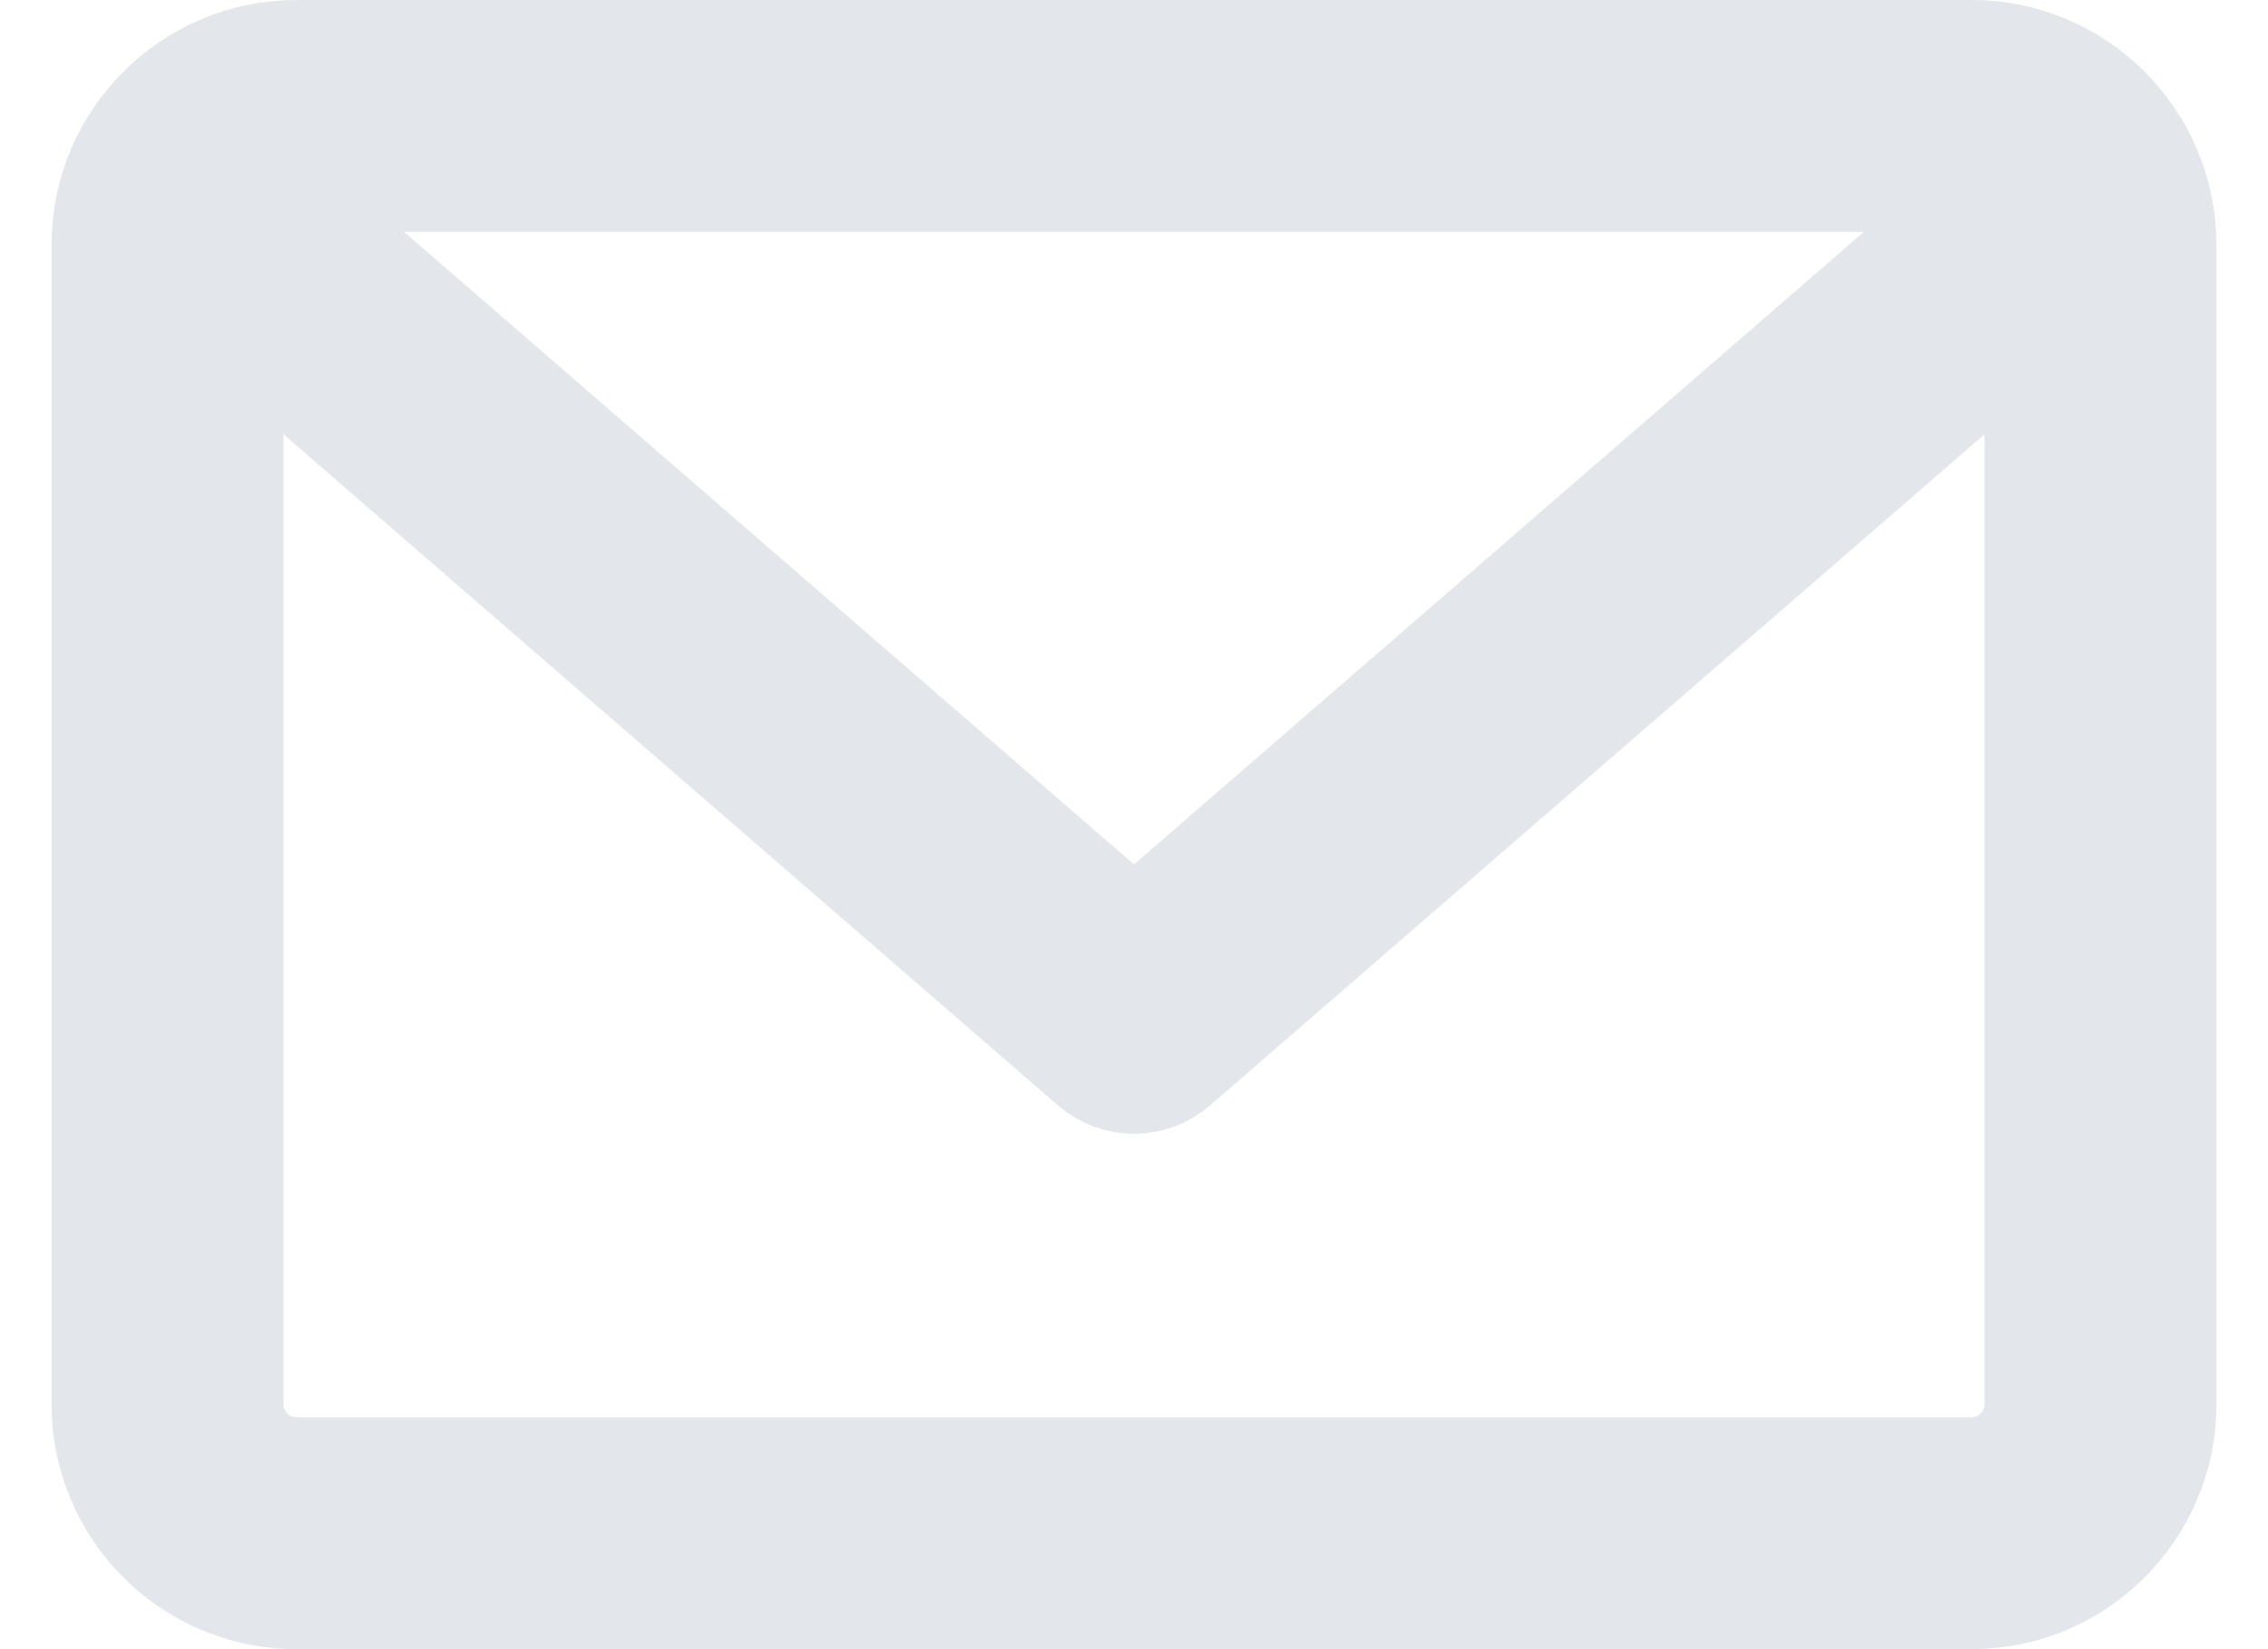
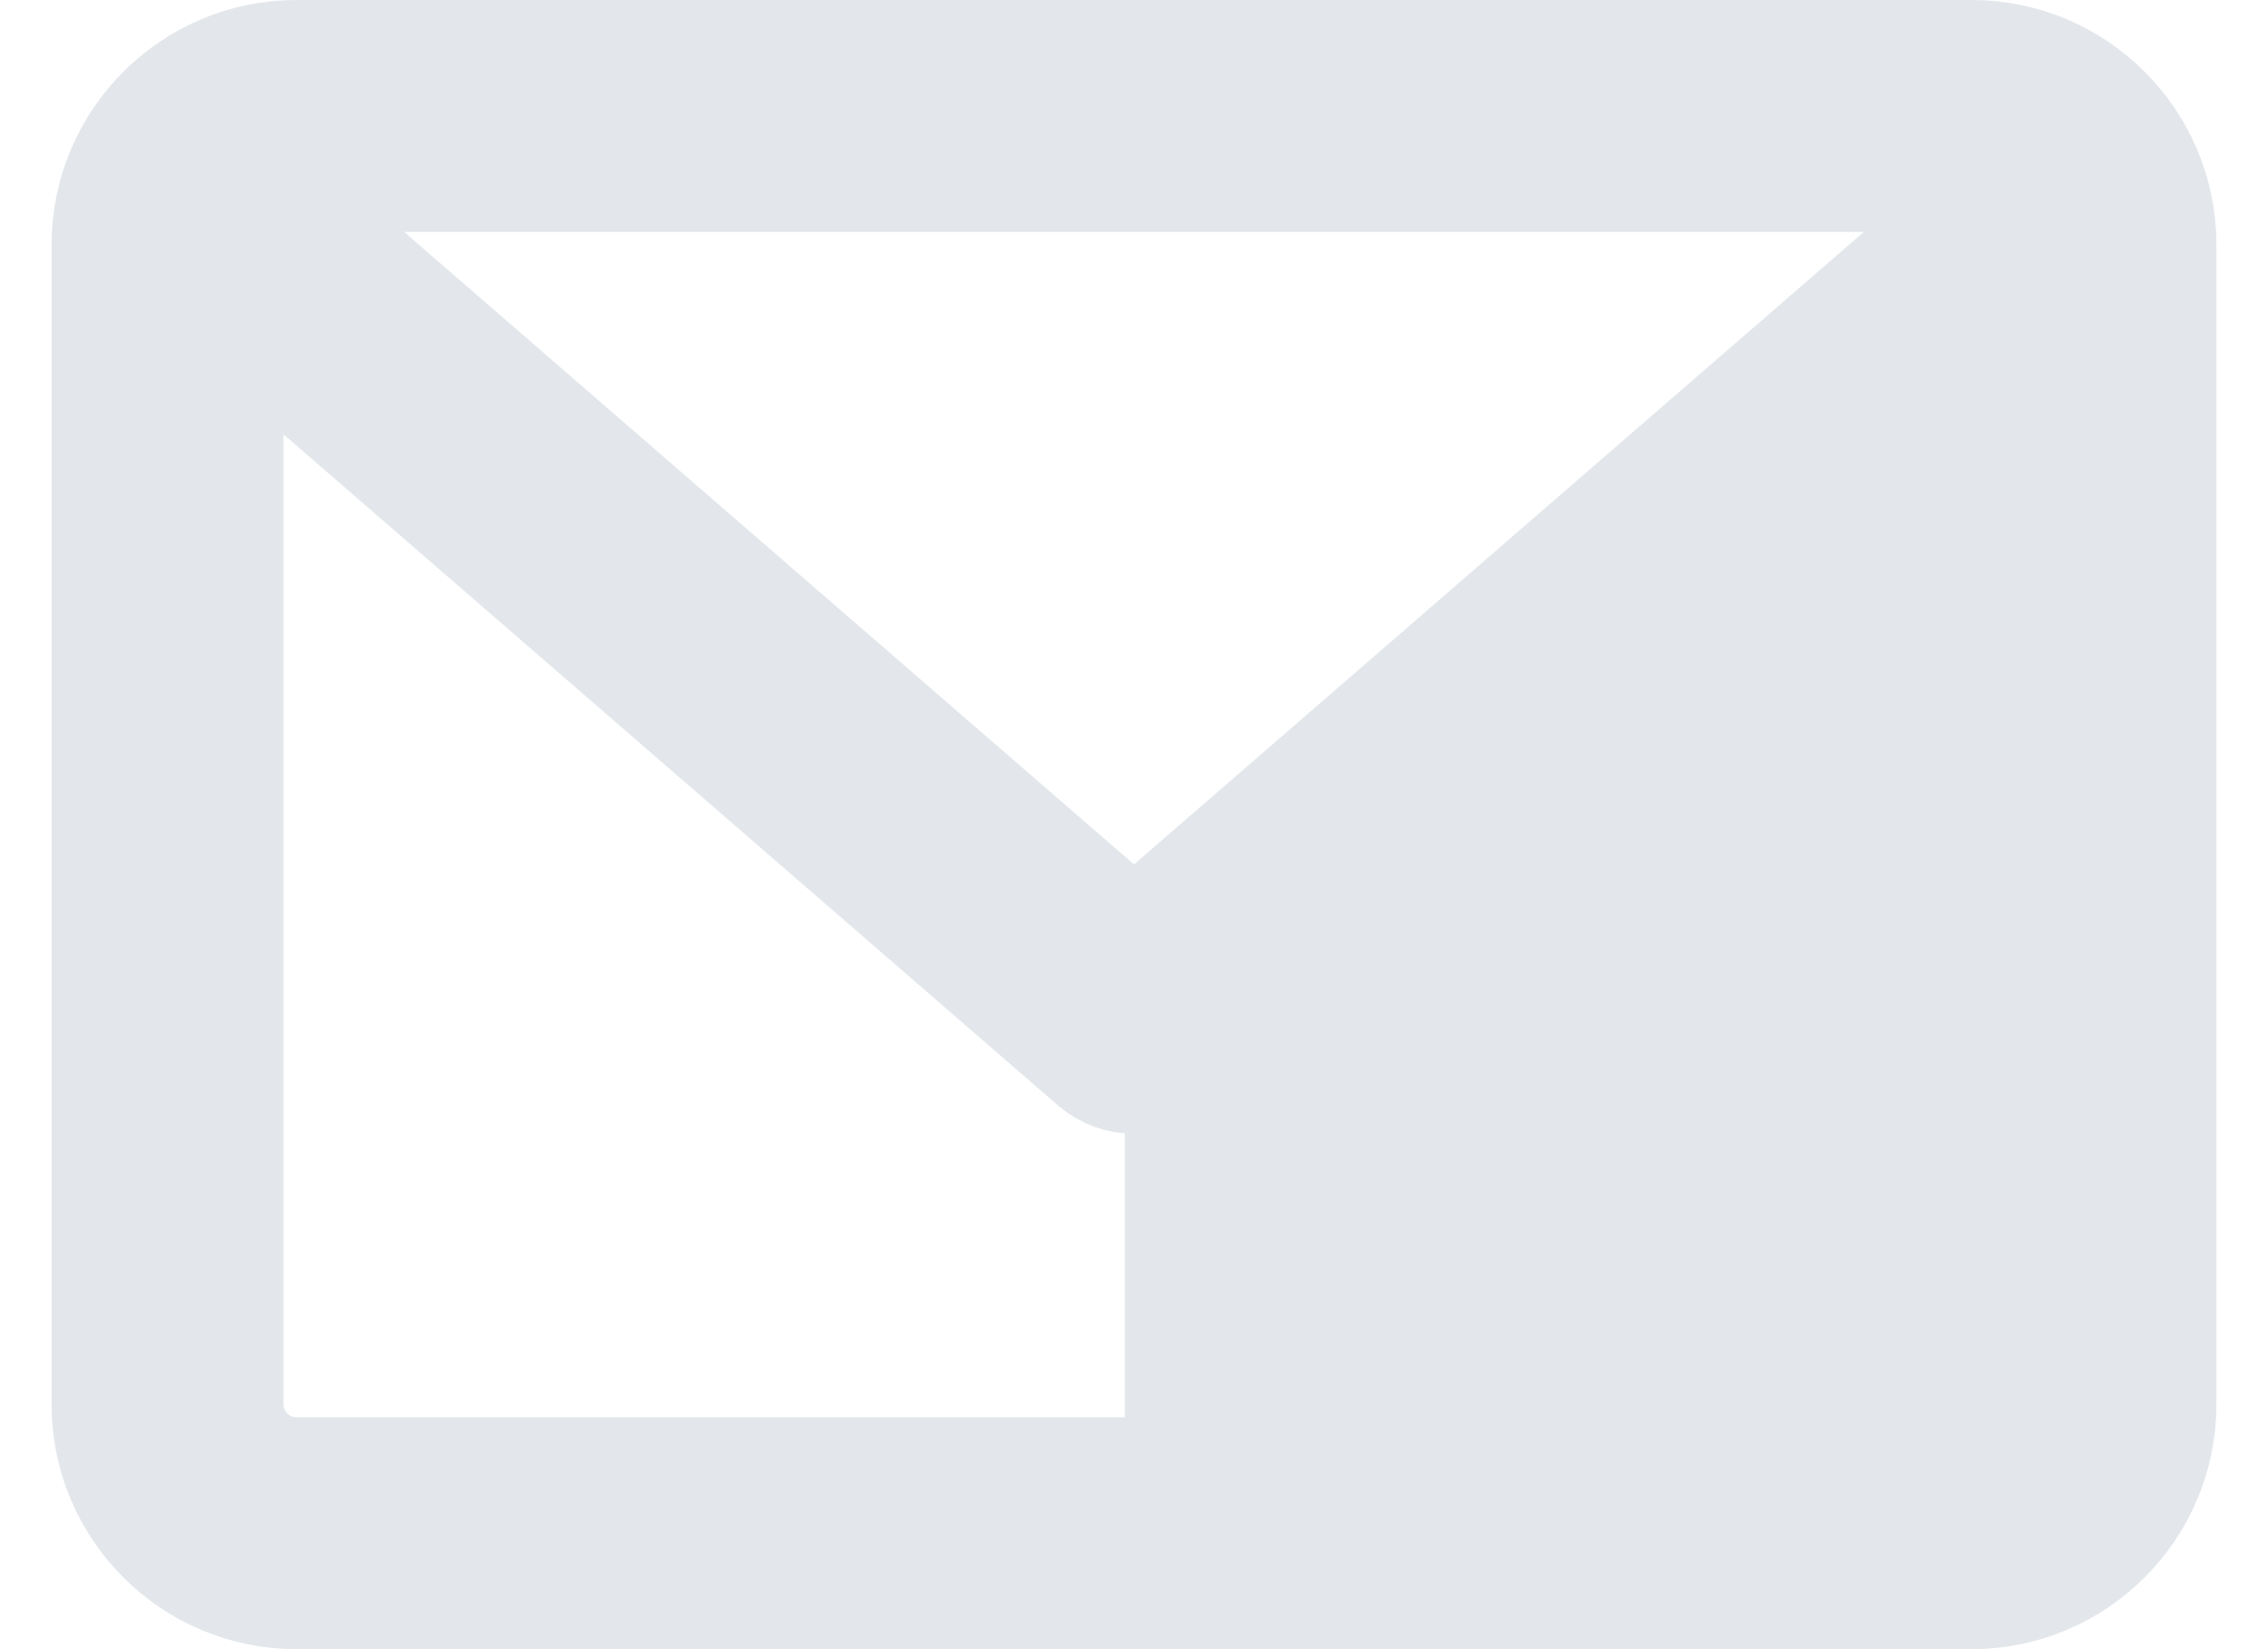
<svg xmlns="http://www.w3.org/2000/svg" width="22" height="16" viewBox="0 0 22 16" fill="none">
-   <path d="M19.125 0.5H2.875C1.841 0.5 1 1.341 1 2.375V13.625C1 14.659 1.841 15.5 2.875 15.5H19.125C20.159 15.5 21 14.659 21 13.625V2.375C21 1.341 20.159 0.5 19.125 0.5ZM19.125 1.75C19.21 1.75 19.291 1.768 19.364 1.798L11 9.048L2.635 1.798C2.709 1.768 2.79 1.75 2.875 1.75H19.125ZM19.125 14.25H2.875C2.53 14.25 2.25 13.97 2.25 13.625V3.119L10.59 10.347C10.708 10.449 10.854 10.5 11 10.5C11.146 10.5 11.292 10.449 11.41 10.347L19.75 3.119V13.625C19.75 13.97 19.47 14.25 19.125 14.25Z" fill="#E3E7EB" stroke="#E3E7EB" />
+   <path d="M19.125 0.5H2.875C1.841 0.5 1 1.341 1 2.375V13.625C1 14.659 1.841 15.5 2.875 15.5H19.125C20.159 15.5 21 14.659 21 13.625V2.375C21 1.341 20.159 0.5 19.125 0.5ZM19.125 1.75C19.21 1.75 19.291 1.768 19.364 1.798L11 9.048L2.635 1.798C2.709 1.768 2.79 1.75 2.875 1.75H19.125ZM19.125 14.25H2.875C2.53 14.25 2.25 13.97 2.25 13.625V3.119L10.59 10.347C10.708 10.449 10.854 10.5 11 10.5C11.146 10.5 11.292 10.449 11.41 10.347V13.625C19.75 13.97 19.47 14.25 19.125 14.25Z" fill="#E3E7EB" stroke="#E3E7EB" />
</svg>